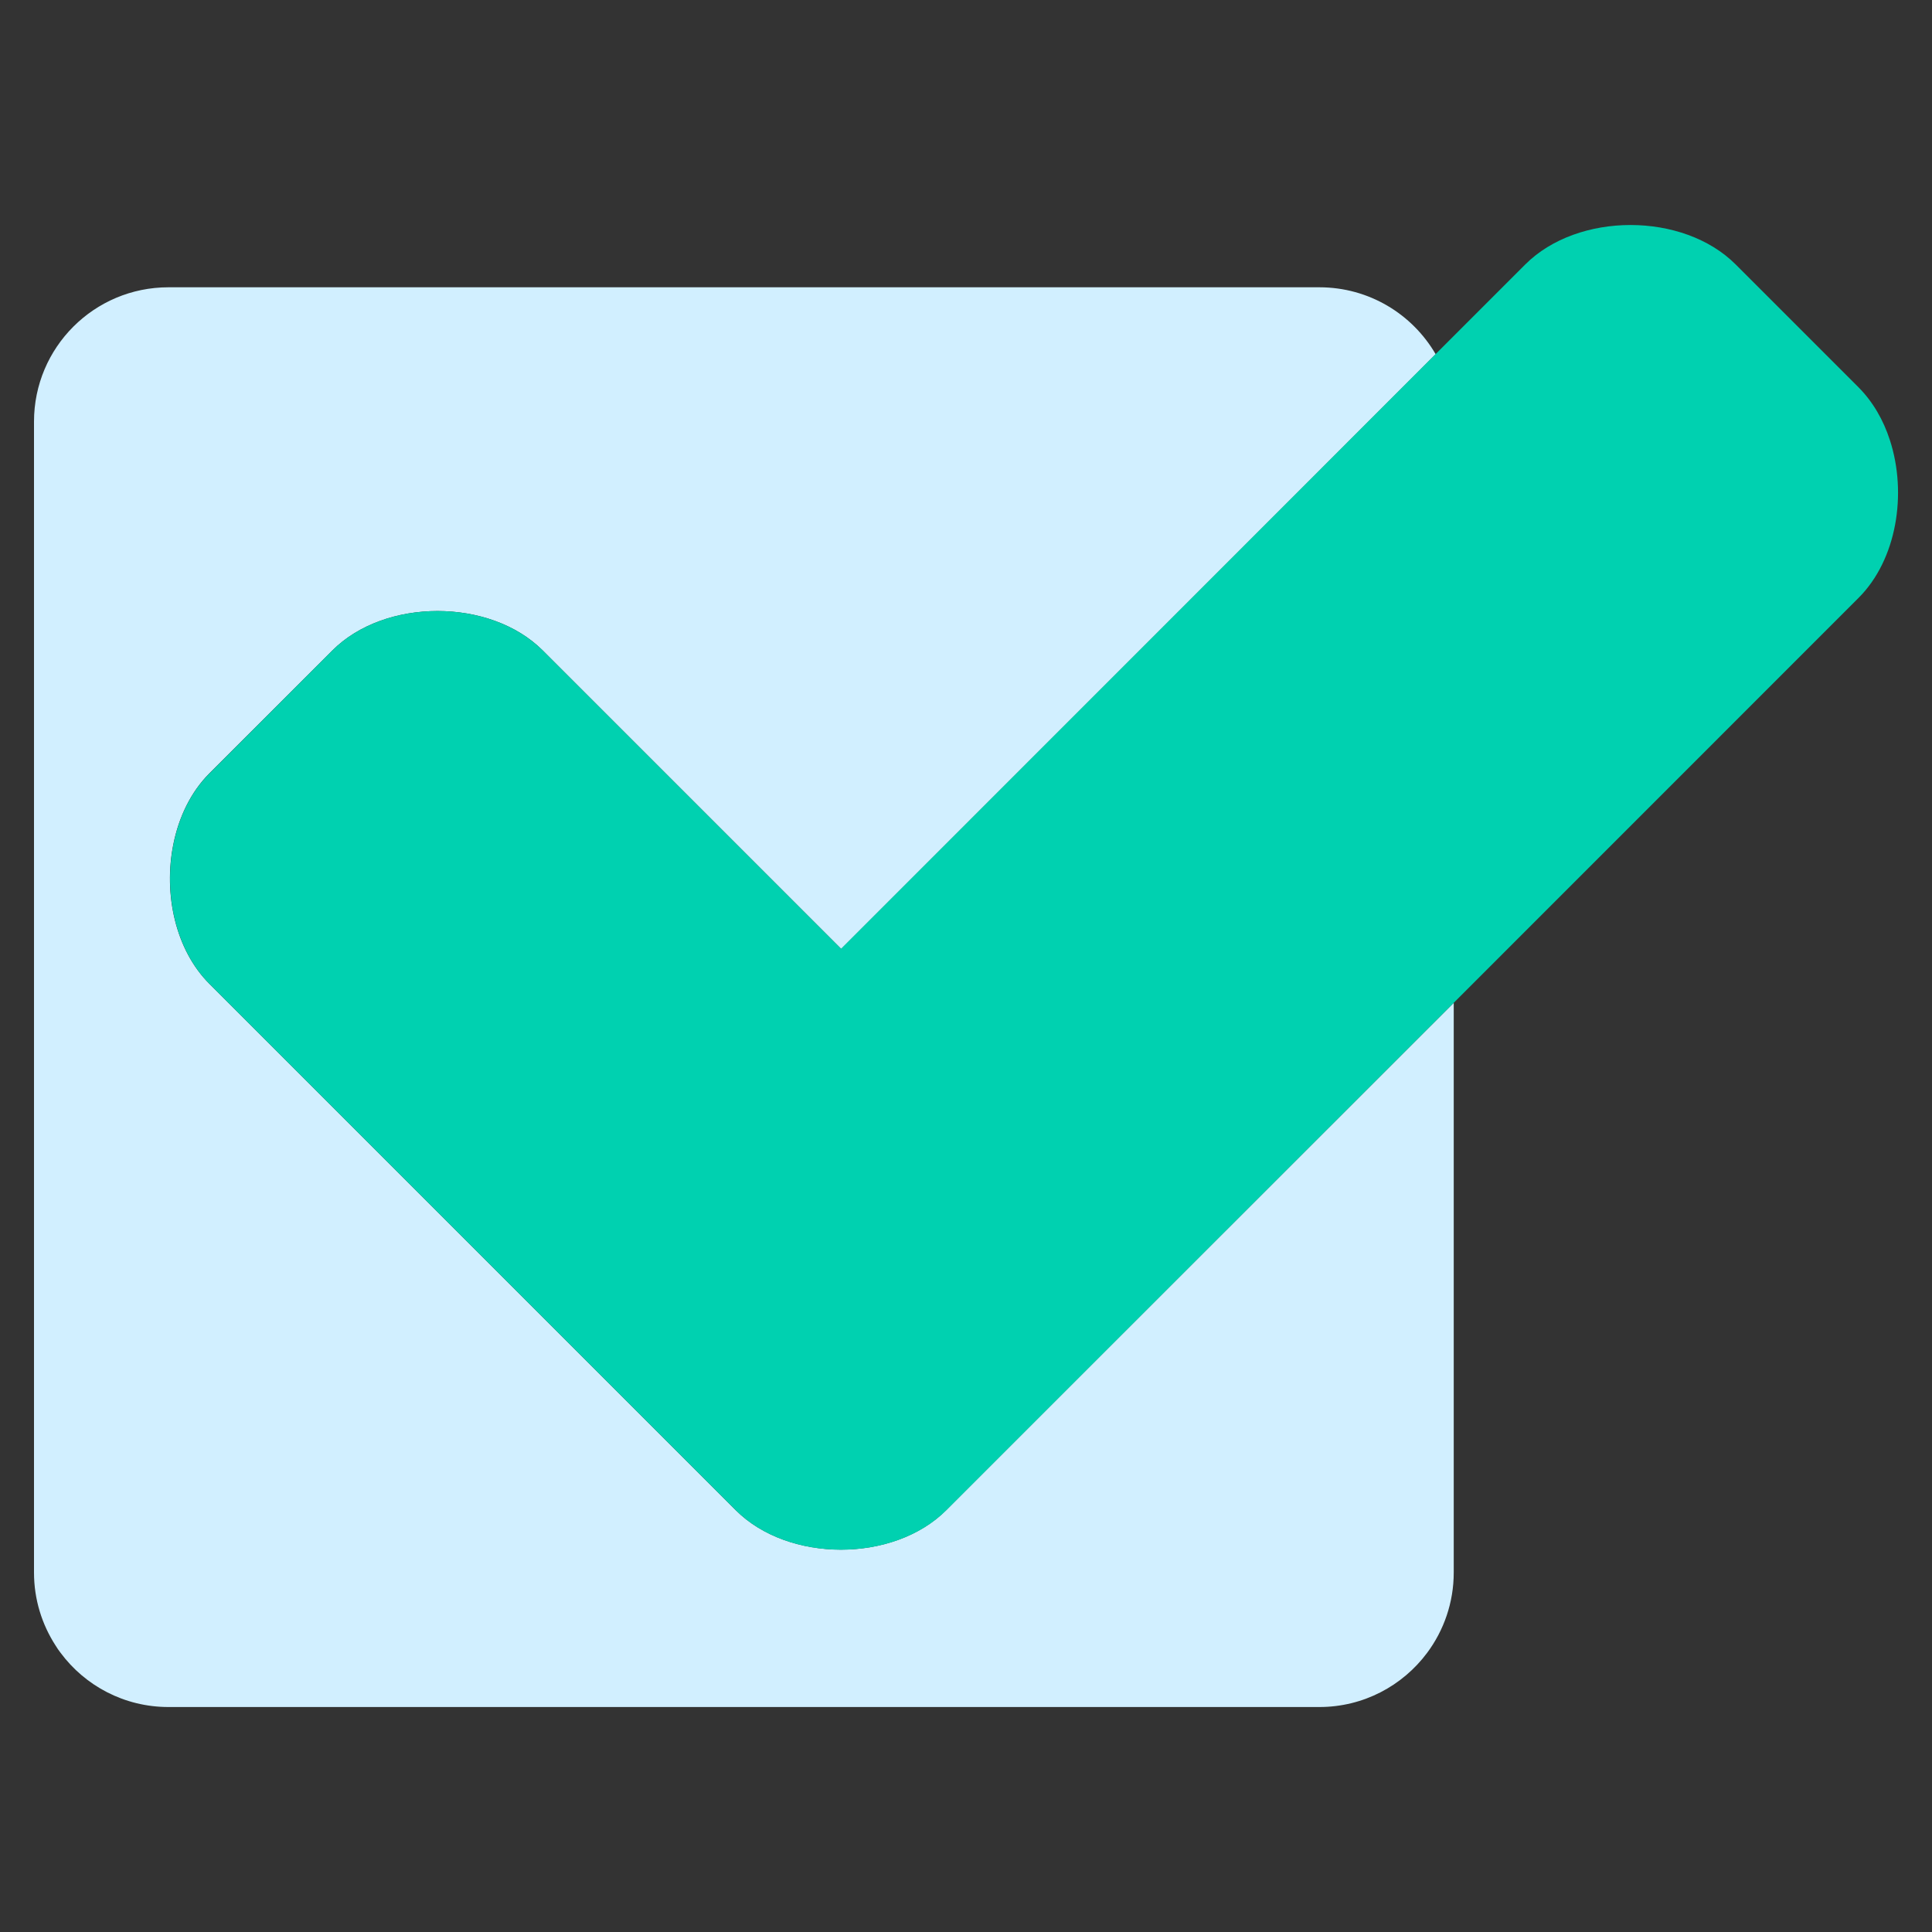
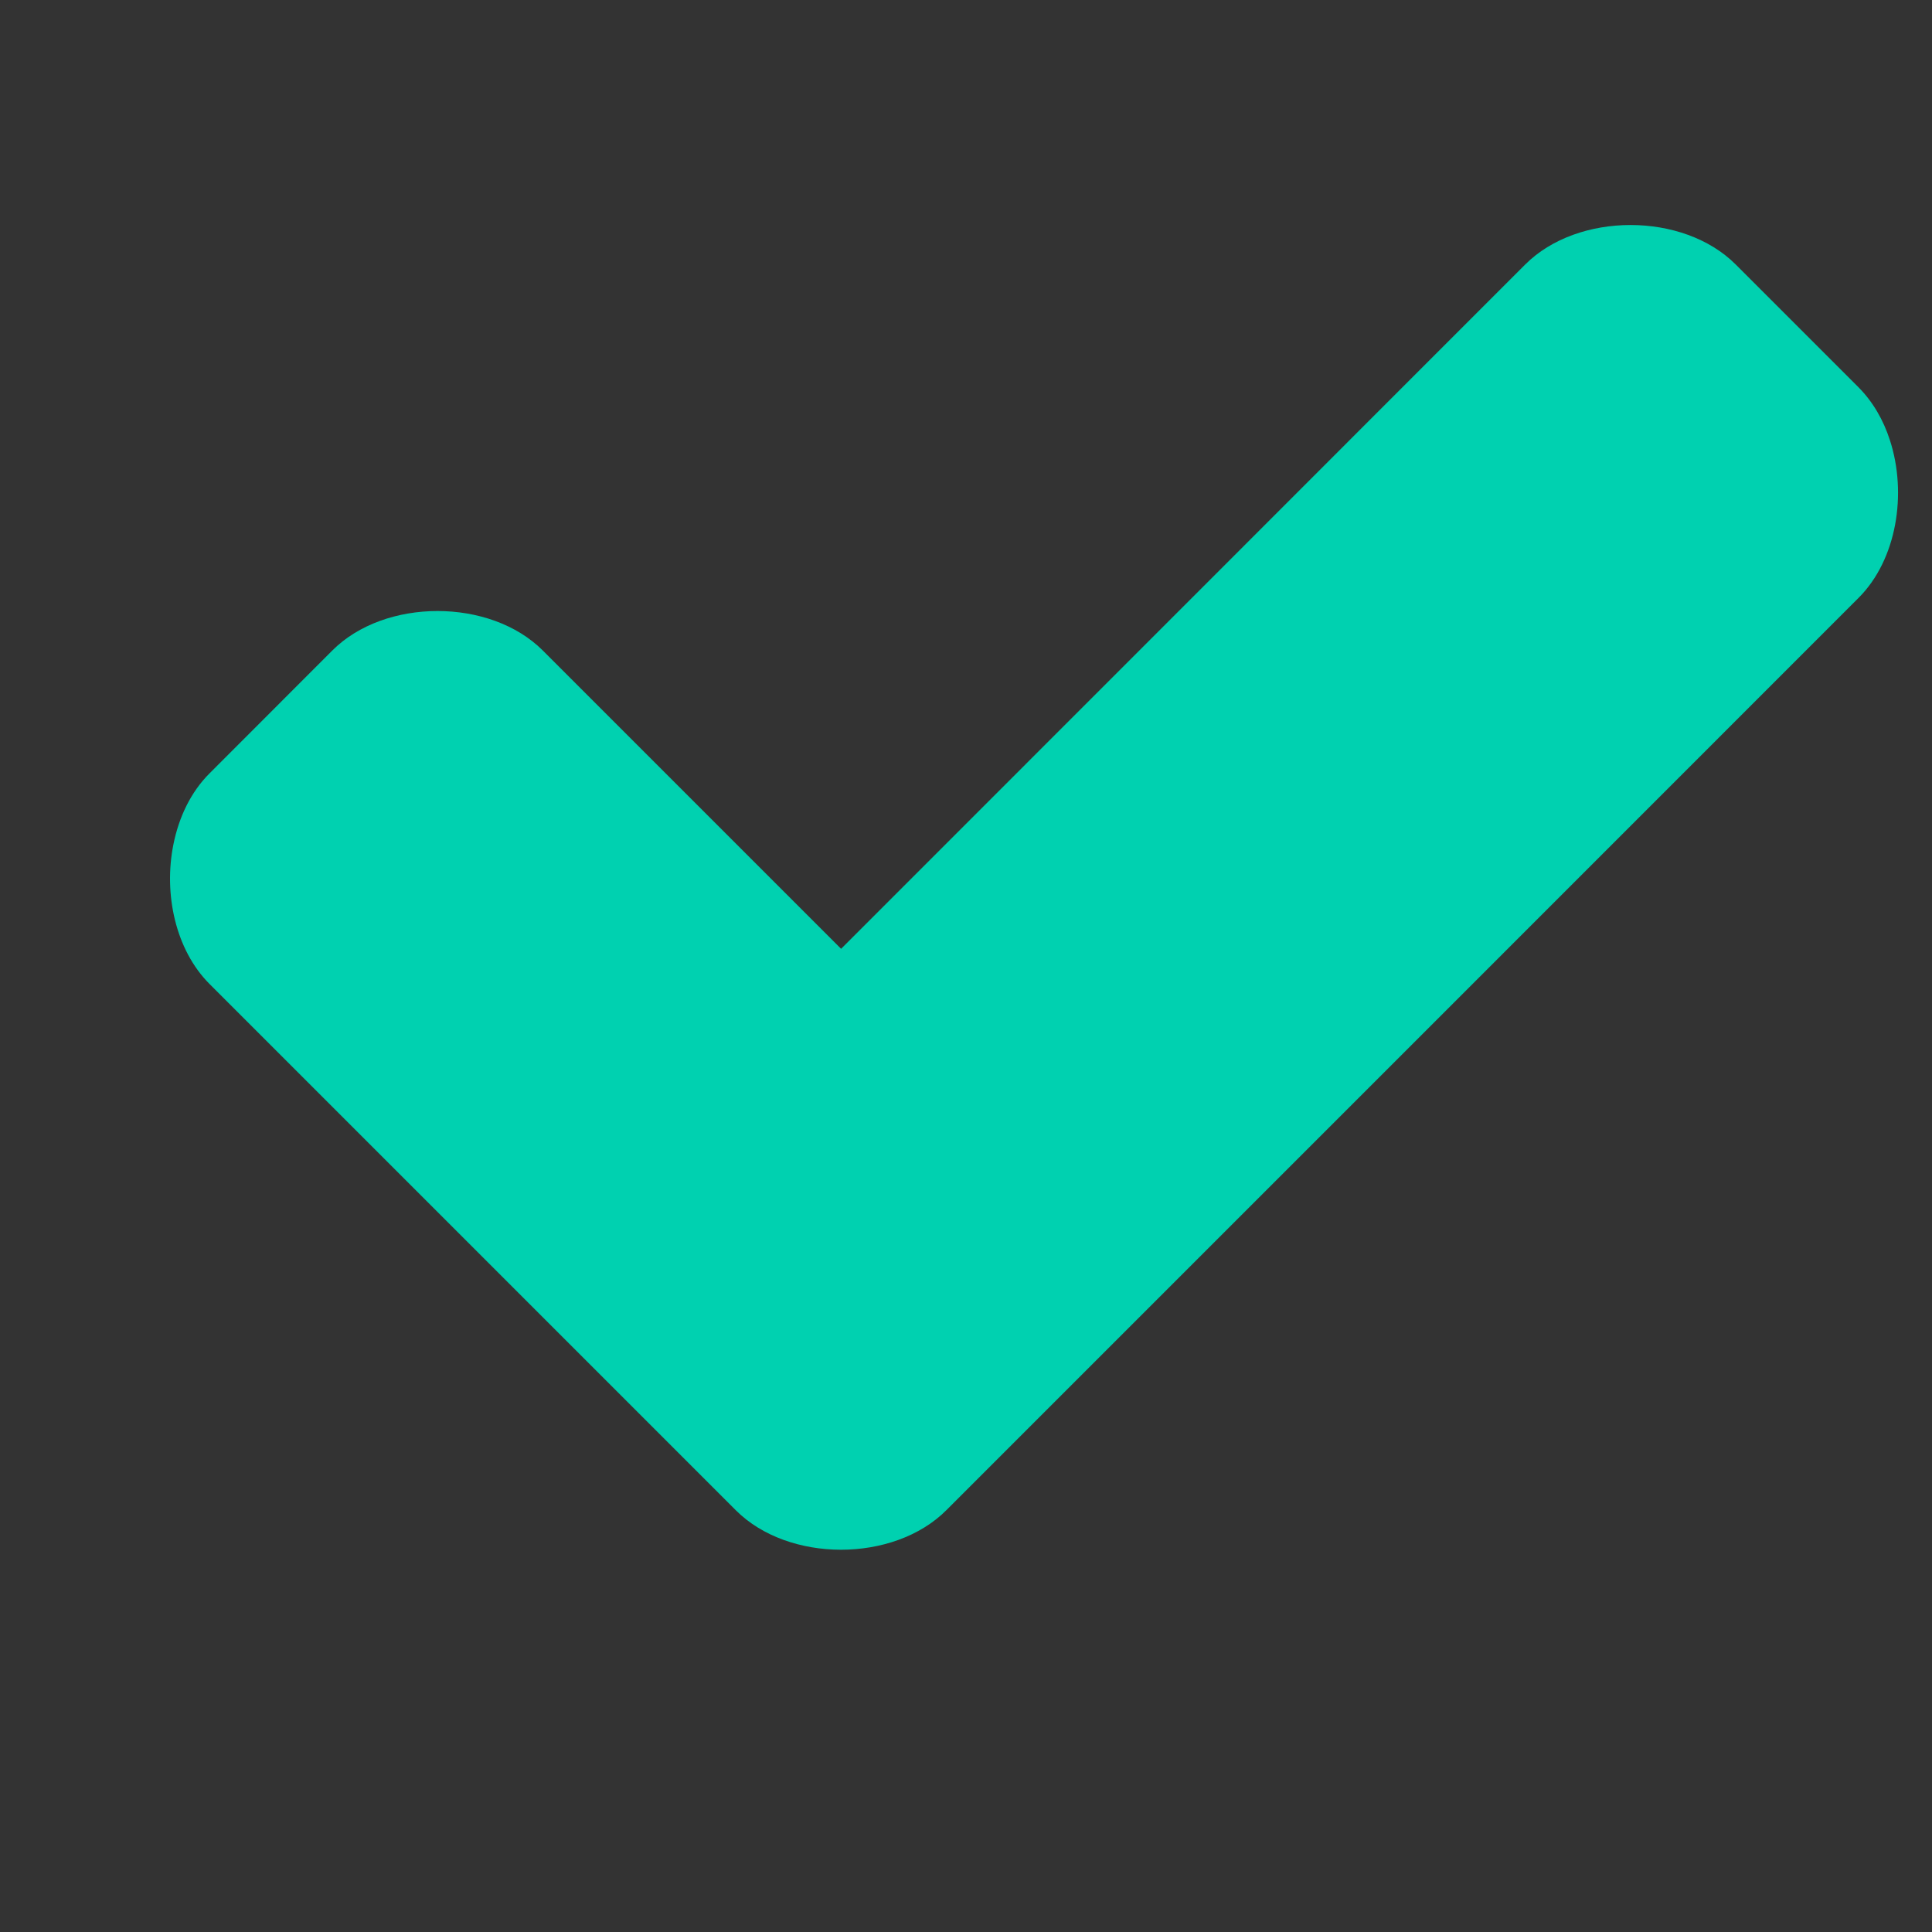
<svg xmlns="http://www.w3.org/2000/svg" id="Слой_1" x="0px" y="0px" viewBox="0 0 200 200" style="enable-background:new 0 0 200 200;" xml:space="preserve">
  <rect x="0" y="0" width="200" height="200" fill="#333333" stroke="none" />
  <style type="text/css"> .st0{fill:#D1EFFF;} .st1{fill:#00D1B0;} </style>
-   <path class="st0" d="M150.49,103.81v58.98c0,3.11-1.03,6-2.76,8.32c-2.54,3.4-6.59,5.6-11.15,5.6H17.44c-4.57,0-8.63-2.2-11.16-5.6 c-0.19-0.25-0.37-0.5-0.53-0.77c-1.41-2.18-2.23-4.77-2.23-7.55V43.65c0-7.69,6.23-13.91,13.92-13.91h119.14 c5.14,0,9.63,2.78,12.04,6.93l-19.15,19.16l-42.39,42.4L56.19,67.34c-5.45-5.45-16.35-5.45-21.79,0L21.68,80.05 c-1.93,1.93-3.18,4.55-3.74,7.36c-1.03,5.12,0.21,10.92,3.74,14.44l54.48,54.48c5.45,5.45,16.34,5.45,21.79,0l12.71-12.71 L150.49,103.81z" />
  <path class="st1" d="M192.4,61.89l-41.91,41.92l-39.82,39.82l-12.71,12.71c-5.45,5.45-16.35,5.45-21.79,0l-54.48-54.48 c-3.52-3.52-4.77-9.32-3.74-14.44c0.56-2.81,1.8-5.43,3.74-7.36L34.4,67.34c5.44-5.45,16.34-5.45,21.79,0l30.88,30.88l42.39-42.4 l19.15-19.16l9.28-9.28c5.45-5.45,16.35-5.45,21.79,0L192.4,40.1c1.48,1.49,2.57,3.38,3.24,5.46 C197.44,51.09,196.36,57.93,192.4,61.89z" />
</svg>